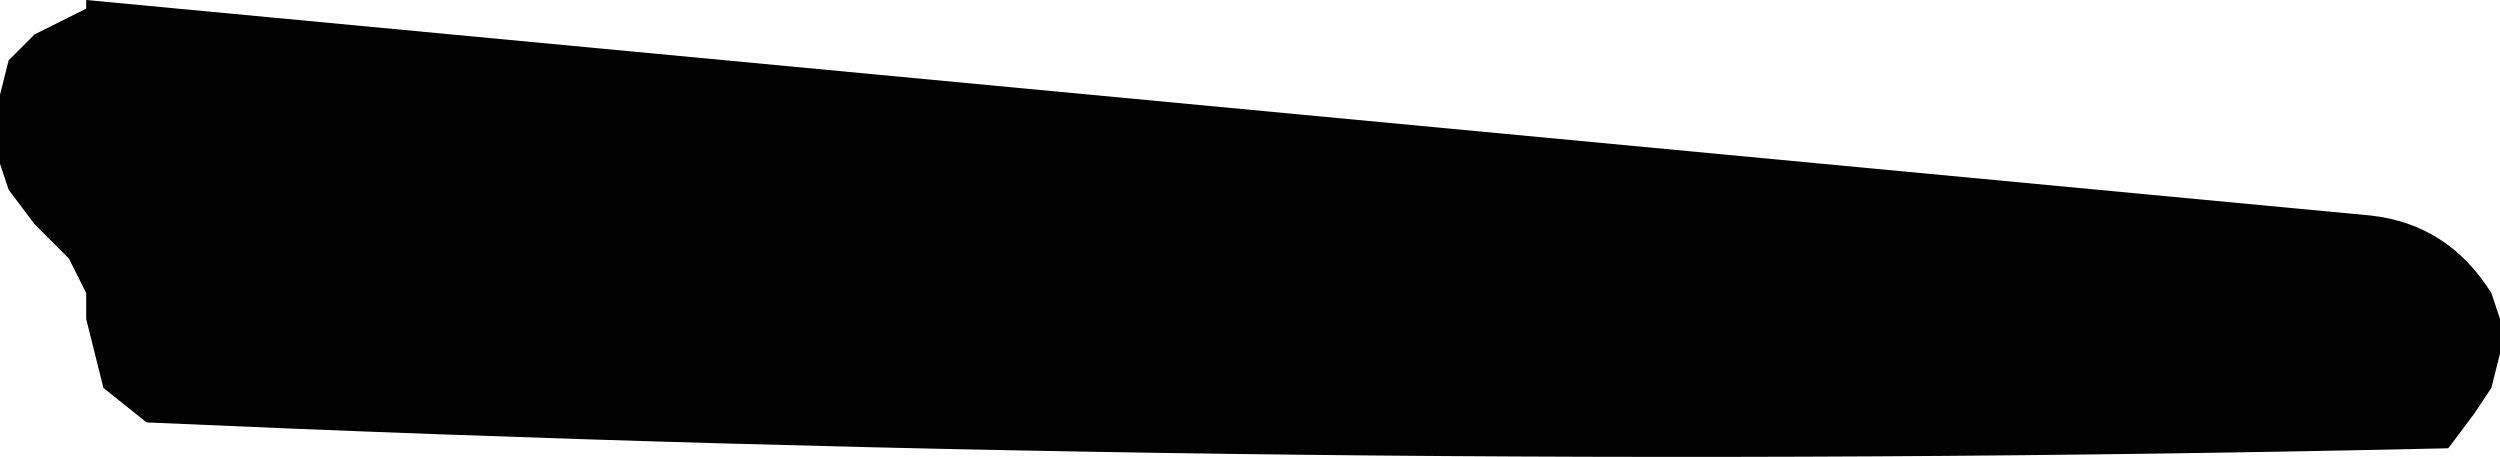
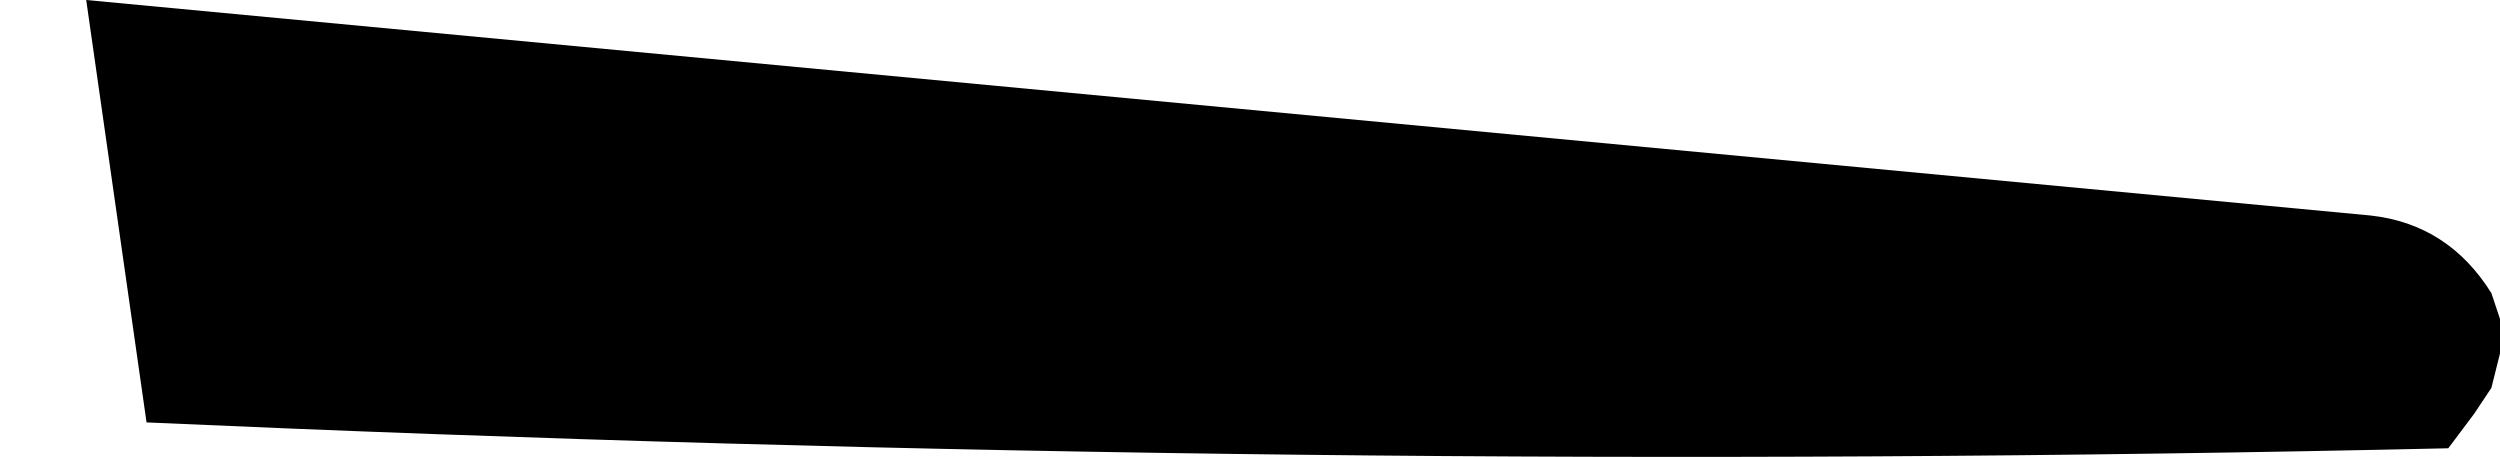
<svg xmlns="http://www.w3.org/2000/svg" height="2.65px" width="14.5px">
  <g transform="matrix(1.0, 0.0, 0.0, 1.0, -85.0, -16.5)">
-     <path d="M85.5 16.5 L98.75 17.75 Q99.2 17.8 99.45 18.2 L99.5 18.35 99.5 18.55 99.45 18.75 99.35 18.9 99.2 19.1 Q92.55 19.25 85.85 18.95 L85.6 18.75 85.55 18.55 85.5 18.35 85.5 18.2 85.4 18.0 85.2 17.8 85.05 17.6 85.0 17.45 85.0 17.25 85.0 17.05 85.05 16.85 85.2 16.7 85.4 16.6 85.5 16.55 85.5 16.5" fill="#000000" fill-rule="evenodd" stroke="none" />
+     <path d="M85.5 16.5 L98.75 17.75 Q99.2 17.8 99.45 18.2 L99.5 18.35 99.5 18.55 99.45 18.75 99.35 18.9 99.2 19.1 Q92.55 19.25 85.85 18.95 " fill="#000000" fill-rule="evenodd" stroke="none" />
  </g>
</svg>